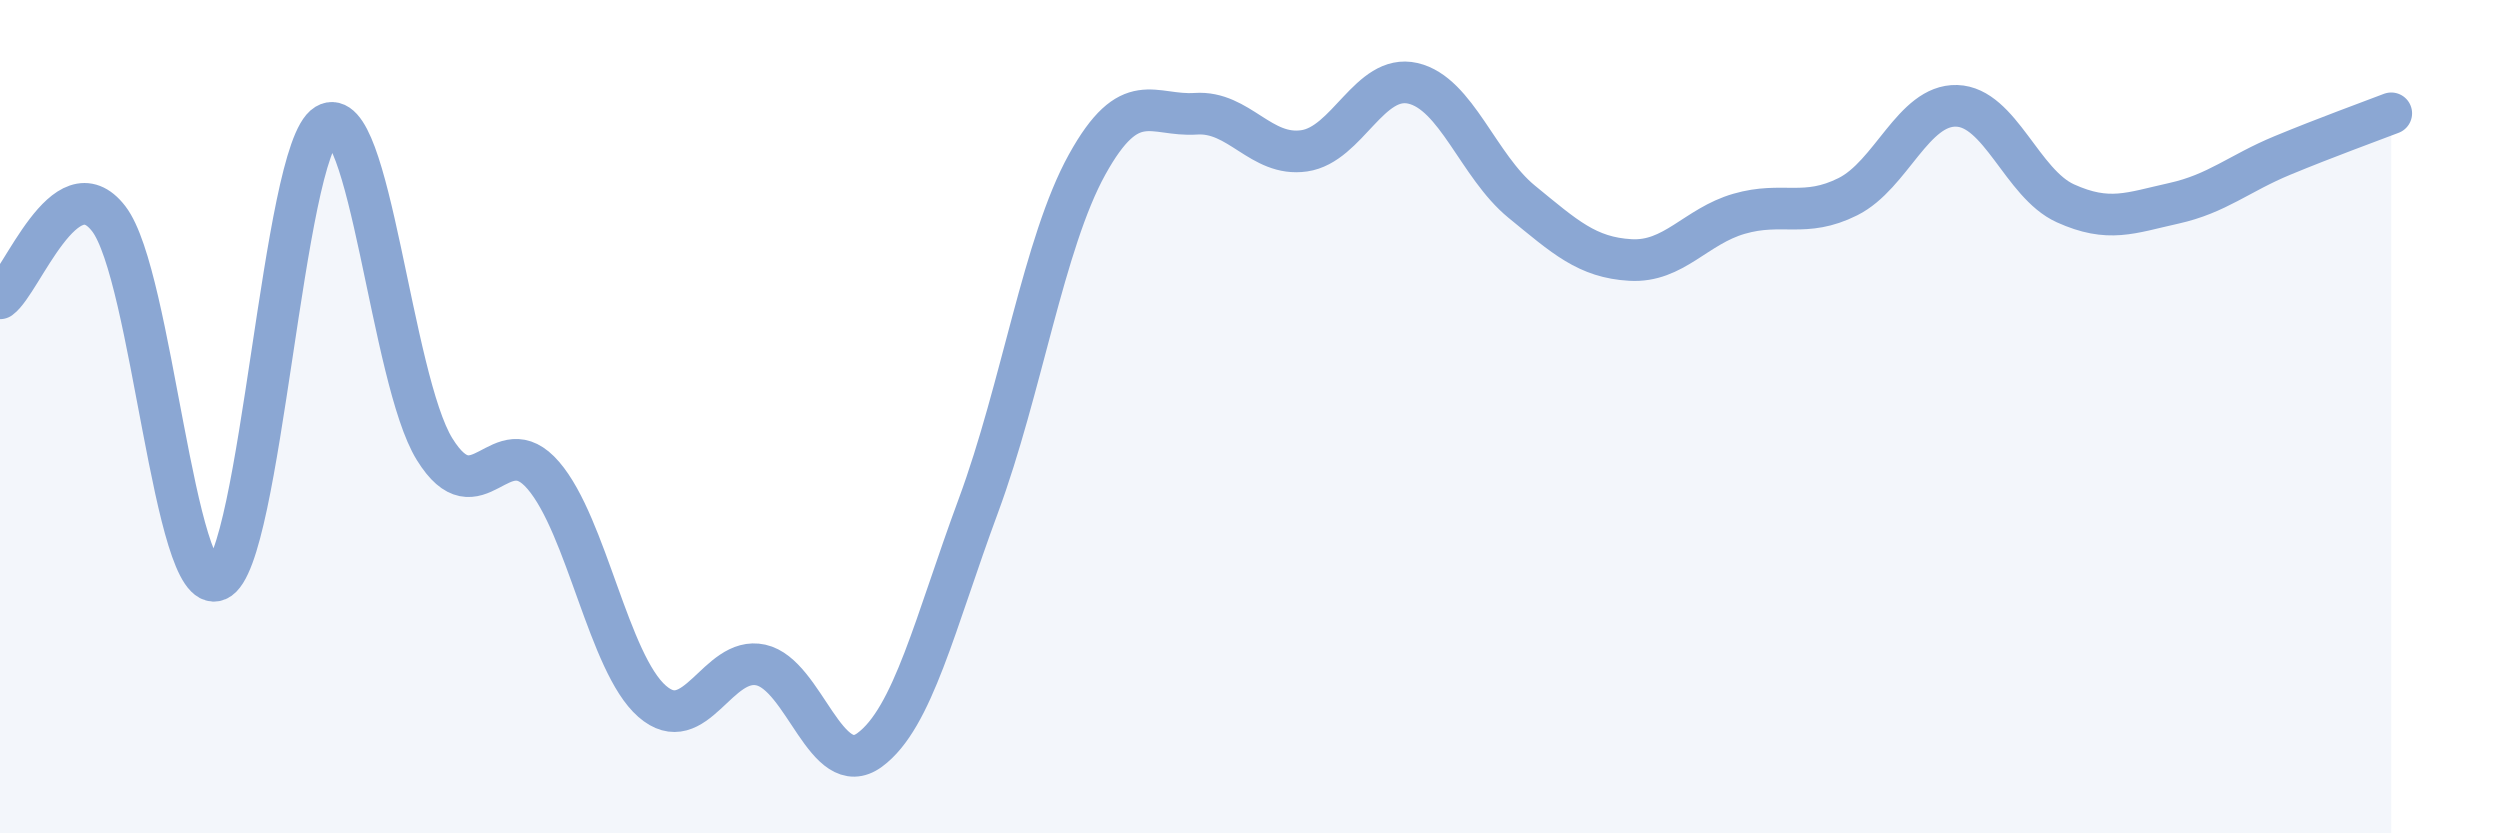
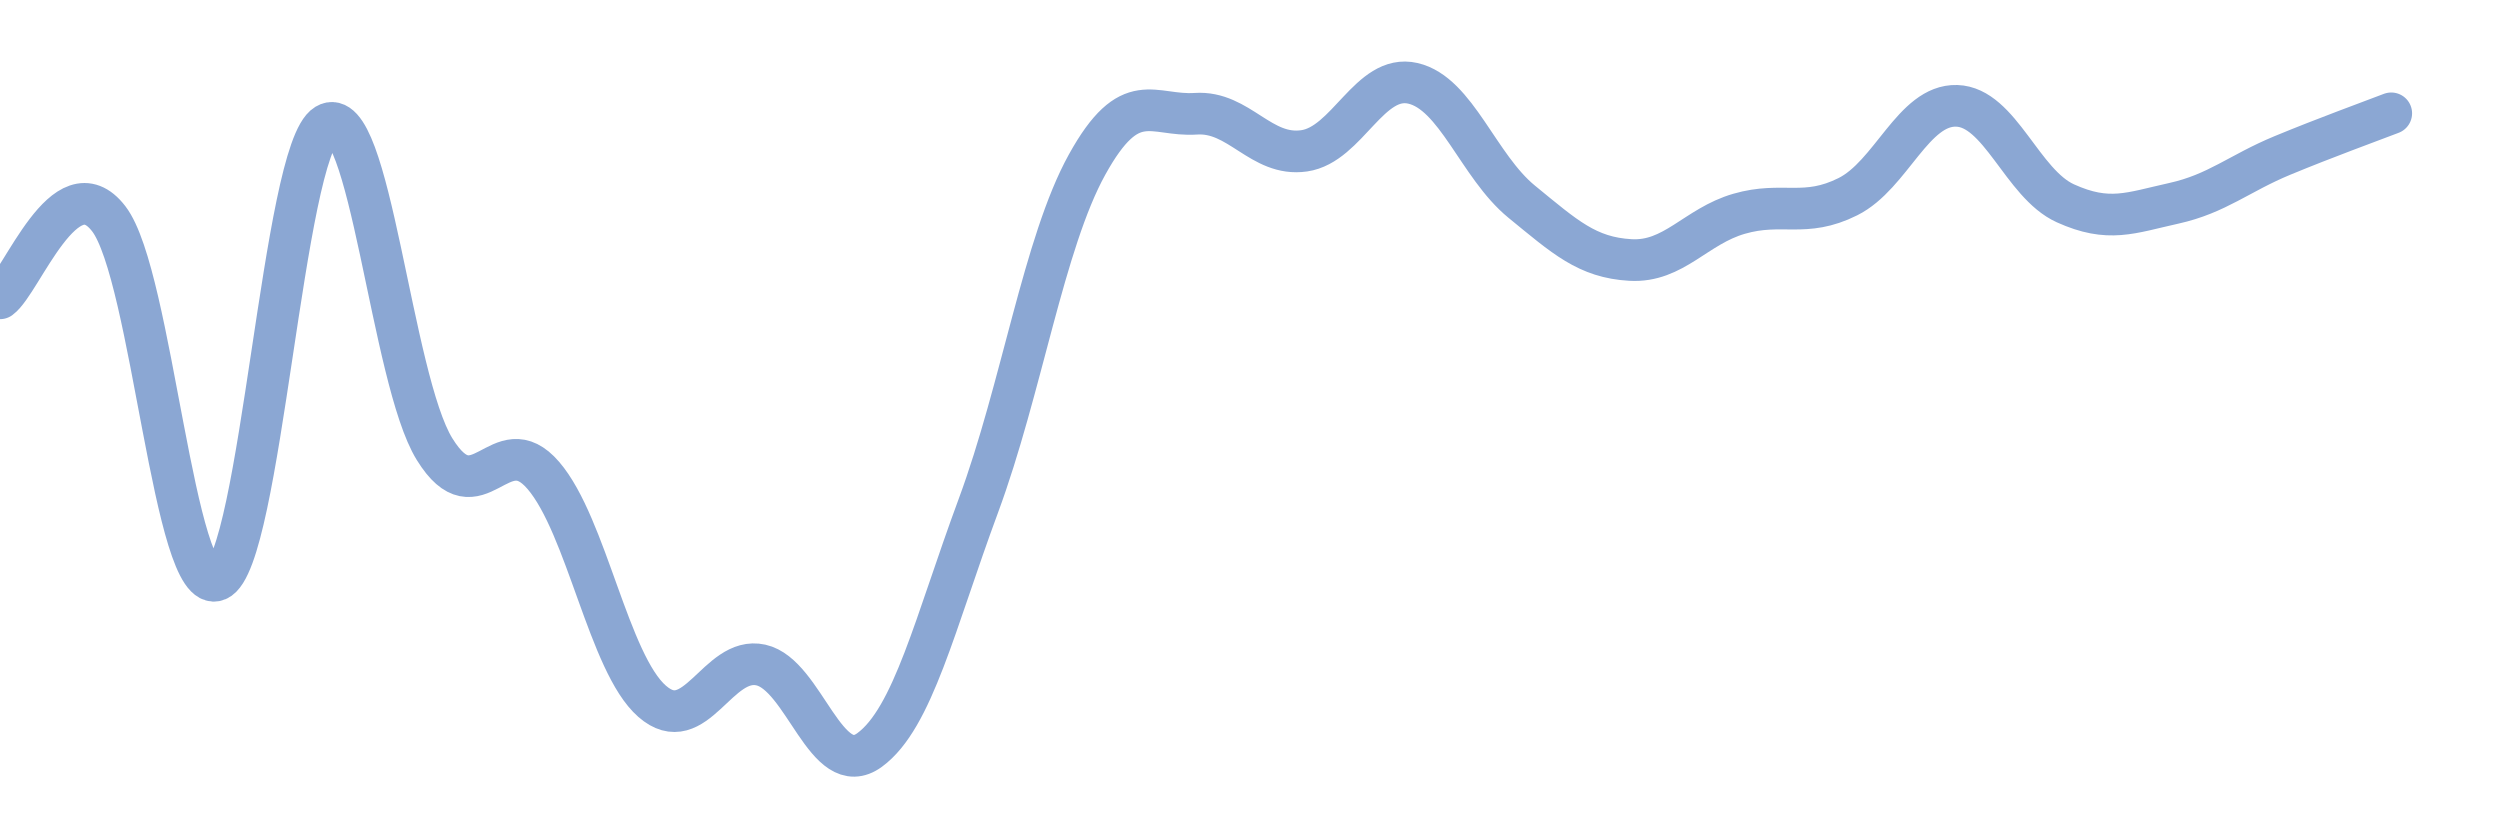
<svg xmlns="http://www.w3.org/2000/svg" width="60" height="20" viewBox="0 0 60 20">
-   <path d="M 0,7.16 C 0.52,6.78 1.57,3.9 2.61,5.25 C 3.65,6.6 4.18,14.37 5.22,13.92 C 6.26,13.47 6.79,3.62 7.83,2.99 C 8.87,2.36 9.39,9.1 10.43,10.78 C 11.47,12.46 12,10.2 13.04,11.41 C 14.08,12.62 14.61,15.92 15.65,16.83 C 16.69,17.74 17.22,15.73 18.26,15.96 C 19.3,16.19 19.83,18.76 20.87,18 C 21.91,17.24 22.44,14.95 23.48,12.14 C 24.52,9.33 25.05,5.83 26.09,3.95 C 27.13,2.07 27.66,2.8 28.7,2.73 C 29.74,2.66 30.26,3.77 31.3,3.62 C 32.34,3.47 32.87,1.76 33.91,2 C 34.95,2.24 35.48,3.99 36.52,4.84 C 37.56,5.69 38.09,6.18 39.13,6.24 C 40.17,6.3 40.7,5.43 41.74,5.13 C 42.78,4.83 43.31,5.24 44.35,4.72 C 45.39,4.2 45.92,2.51 46.96,2.54 C 48,2.57 48.53,4.41 49.57,4.88 C 50.61,5.35 51.13,5.11 52.17,4.88 C 53.21,4.65 53.74,4.16 54.78,3.73 C 55.82,3.3 56.87,2.92 57.39,2.72L57.39 20L0 20Z" fill="#8ba7d3" opacity="0.1" stroke-linecap="round" stroke-linejoin="round" />
  <path d="M 0,7.16 C 0.52,6.78 1.57,3.9 2.61,5.25 C 3.65,6.6 4.18,14.37 5.22,13.92 C 6.26,13.47 6.79,3.62 7.83,2.99 C 8.87,2.36 9.39,9.1 10.43,10.78 C 11.47,12.46 12,10.2 13.04,11.41 C 14.08,12.62 14.61,15.92 15.65,16.83 C 16.69,17.74 17.22,15.73 18.26,15.96 C 19.3,16.19 19.83,18.76 20.87,18 C 21.91,17.24 22.44,14.95 23.48,12.14 C 24.52,9.33 25.05,5.83 26.09,3.95 C 27.13,2.07 27.66,2.8 28.7,2.73 C 29.74,2.66 30.26,3.77 31.3,3.62 C 32.34,3.47 32.87,1.76 33.91,2 C 34.95,2.24 35.48,3.99 36.52,4.84 C 37.56,5.69 38.09,6.18 39.13,6.24 C 40.17,6.3 40.7,5.43 41.74,5.13 C 42.78,4.83 43.31,5.24 44.35,4.72 C 45.39,4.2 45.92,2.51 46.96,2.54 C 48,2.57 48.53,4.41 49.57,4.88 C 50.61,5.35 51.13,5.11 52.17,4.88 C 53.21,4.65 53.74,4.16 54.78,3.73 C 55.82,3.3 56.87,2.92 57.39,2.72" stroke="#8ba7d3" stroke-width="1" fill="none" stroke-linecap="round" stroke-linejoin="round" />
</svg>